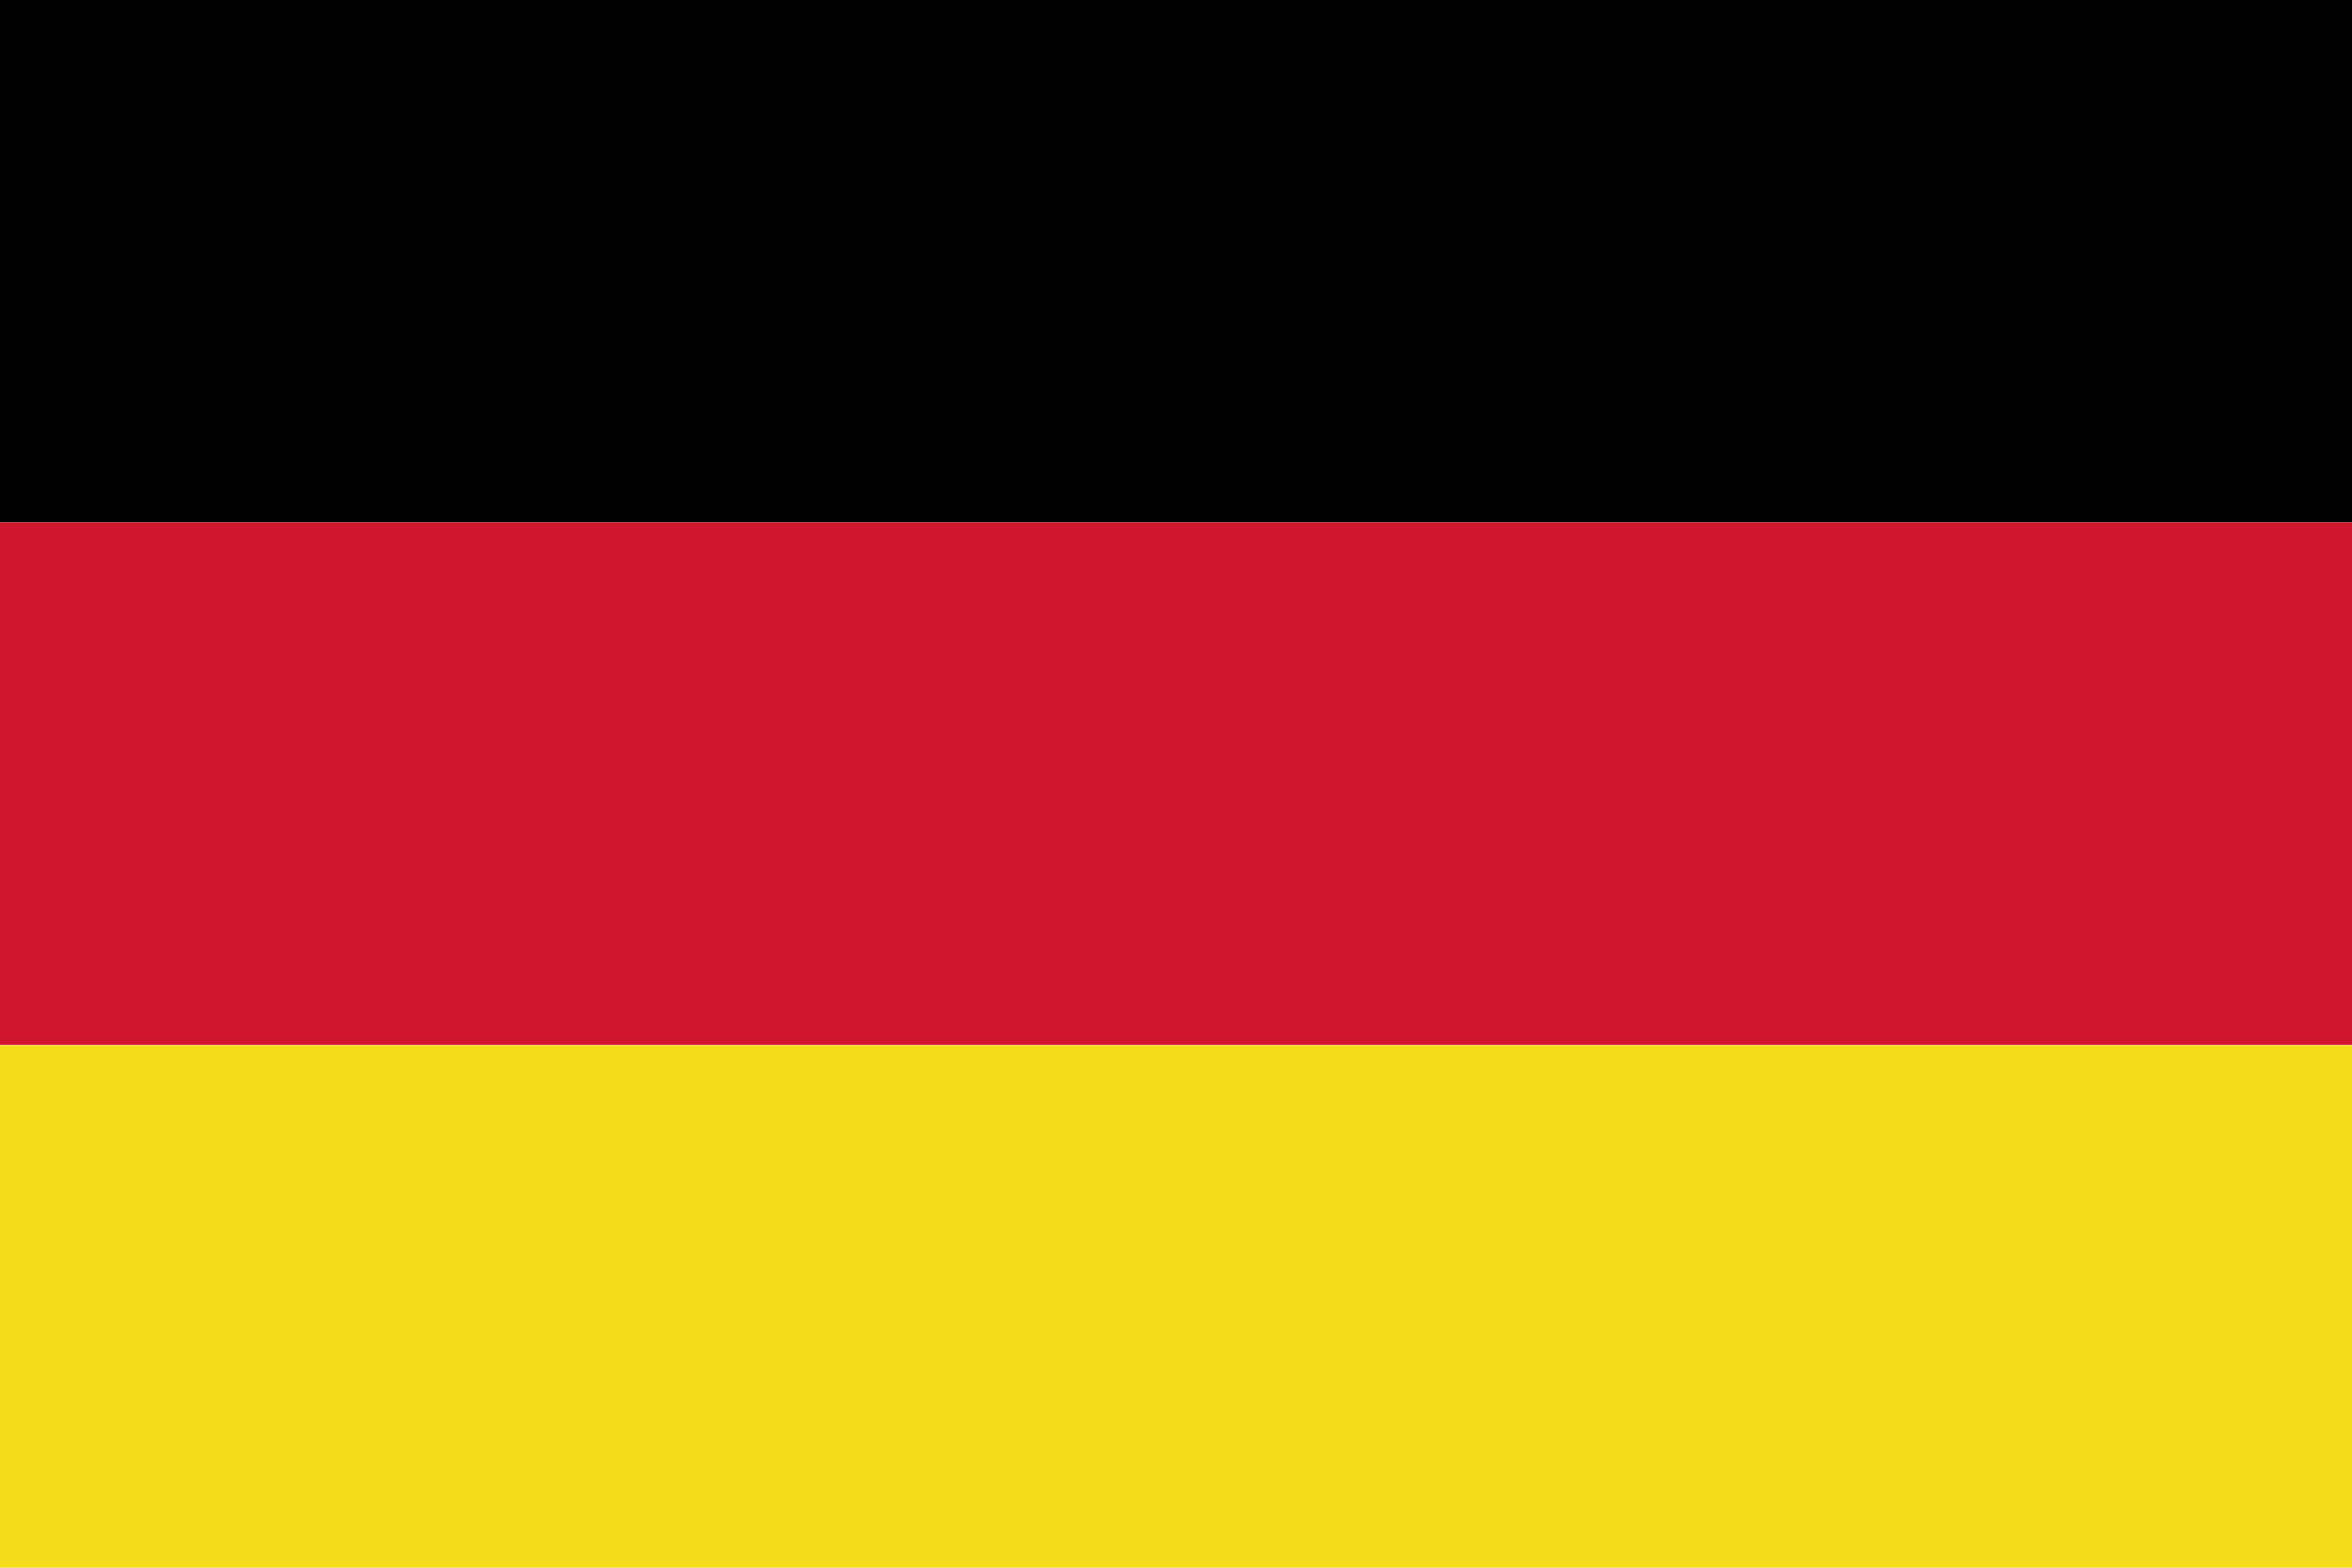
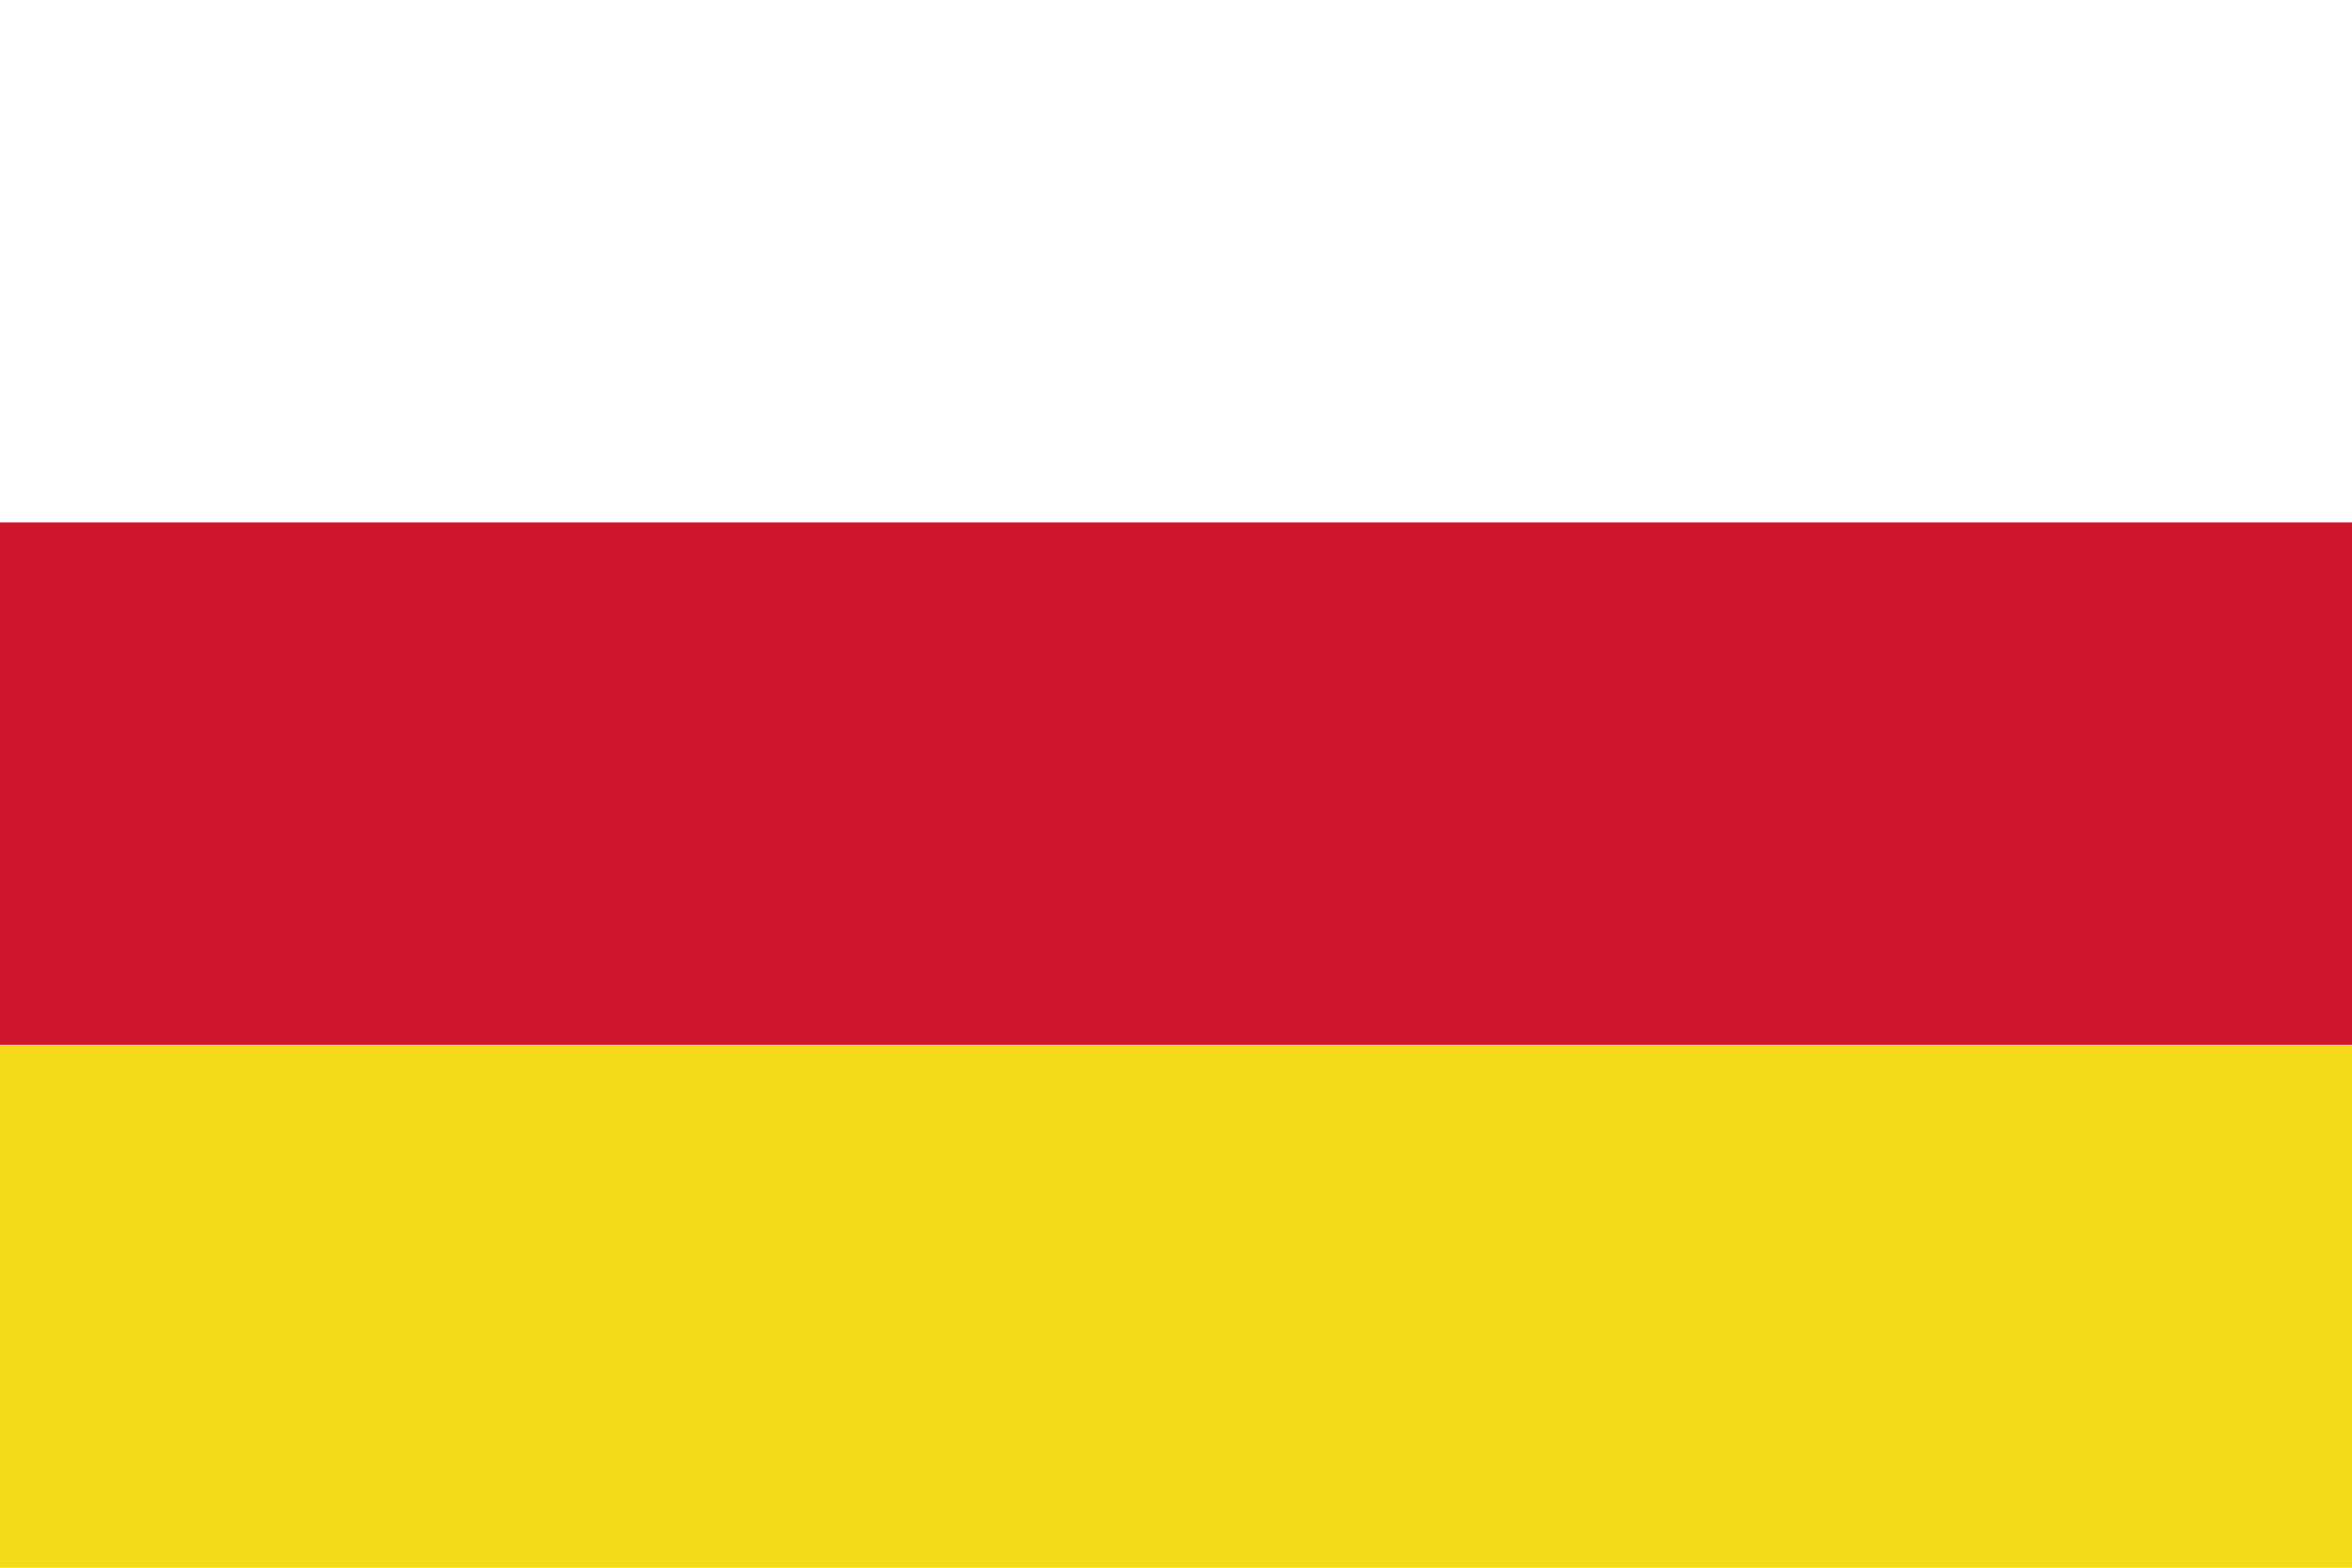
<svg xmlns="http://www.w3.org/2000/svg" viewBox="0 0 60 40">
  <defs>
    <style>.cls-1{fill:#cf162d;}.cls-2{fill:#f4db1a;}</style>
  </defs>
  <g id="Ebene_2" data-name="Ebene 2">
    <g id="Deutschland">
-       <rect width="60" height="13.33" />
      <rect class="cls-1" y="13.33" width="60" height="13.33" />
      <rect class="cls-2" y="26.67" width="60" height="13.33" />
    </g>
  </g>
</svg>